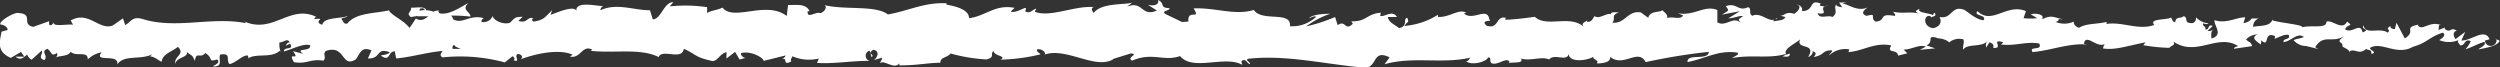
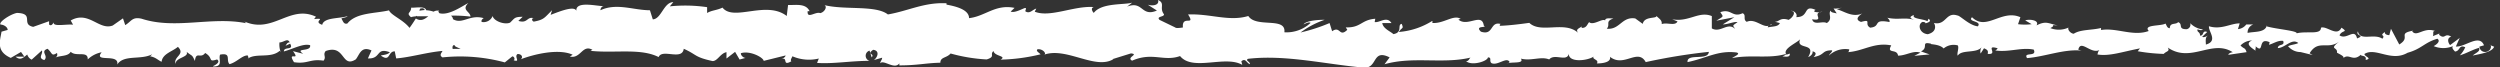
<svg xmlns="http://www.w3.org/2000/svg" id="Capa_1" data-name="Capa 1" viewBox="0 0 243.95 6.54">
  <rect x="0" y="0" width="243.95" height="6.54" fill="#333333" stroke="none" />
  <defs>
    <style>.cls-1{fill:#fff;}</style>
  </defs>
  <title>SLIDE (7)</title>
-   <path class="cls-1" d="M20.83,6.49c1,0,.45-.73.65-1.16,1.14-.21.53.55.92.93.71-.19,1.25-.88,1.78-.85,0,.12.14.17,0,.32.76-.59,2.24,0,3.11-.77a.43.43,0,0,1,.12.18,2.16,2.16,0,0,1-.14-1c.43,0,.8-.47,1,0-.27,0-.29.18-.41.33l.45-.21c.4.7-.61.24-.61.76.87-.23,1.89-.81,2.56-.61.14.69-1.57.23-.67.84l-1-.26c.79,1.08-.63-.08.1,1.08,1.36.2,1.52-.35,2.88-.15.31-.38-.1-.56.21-.94,1.93-.69,1.52,1.72,2.94.81.37-.46.51-1.33,1.53-.87l-.35.78c1.32.07.75-1.12,2.14-.6-.25.31-1,.26-.84.35.9.62.63-.44,1.32-.44l.14.69c1.41-.11,3-.6,4.52-.73-.09.2-.36.42,0,.63a16.61,16.61,0,0,1,6.08.49l.73-.59c.17,0,.31.27.13.38.73.23,0-.37.39-.61.42,0,.56.34.29.52,1.3-.5,3.71-1.08,5.08-.45l-.27.18c1.07.24,1.21-1.22,2.2-.66l-.19.1c2.32.26,4.88-.29,6.65.61.34-.85,2.3.38,2.45-.81,1.32.59,1,.8,2.81,1.2.5,0,.74-.74,1.36-.87v.62l.84-.65.44.75.58-.16c-.23,0-.49-.28-.45-.46.9-.28,2.2.43,2.22.75l2.14-.53c-.05.25-.41.34-.69.5,1.14-.64.2.66,1.25.07-.14-.14.08-.37.1-.49a4.07,4.07,0,0,0,2.58.22l-.17.43c1.59.11,3.34-.21,5.12-.2a.52.52,0,0,1,0-1l.21.66c.33-.41-.55-.25.14-.74.67.07.45.74.07,1l.81-.23c0,.2-.15.3-.2.55.34-.41,1.4.66,1.88,0l0,.2c1.78,0,2.58-.23,4-.26,0-.57.6-.44,1-.9a16.17,16.17,0,0,0,3.52.58c.9-.28.26-.48.67-.82.07.52,1.35.47.68.84a18.17,18.17,0,0,0,3.91-.52c-.21-.21-.45-.31-.32-.48.35-.09.8.21.75.46l-.09.06c2.18-.78,5,1.51,6.77.43l-.09,0,1.8-.56c.83.09-.5.39.11.71,2-.87,3.08.12,4.68-.45,1.24,1.52,4.4-.11,6.07.86l-.09-.35c.43-.36.52.2.84.28,0-.28-.47-.32-.2-.52,3.66-.43,7.56.53,11.31.86,1.38.09.78-1.87,2.52-1l-.5.67c2.78-.8,5.67,0,8.39-.65-.16.15-.17.35-.43.35.57.49,2.11,0,2.13-.37.42,0,.09.36.35.56.58.28,1.45-.62,1.75-.14.05.08-.16.16-.26.2.37-.24,1.74.06,1.38-.5,1,.26,1.95-.25,2.76.08.53-.63,1.75.3,1.92-.58-.08.91,1.78.73,2.42.3-.21.28.57.29.31.67.74,0,1.41-.18,1.28-.65,1.36,1.09,2.72-.88,3.49.52a56.64,56.64,0,0,1,6.16-1c-.07.91-2.17.09-2.08,1,1.86-.38,2.94-1.16,4.78-.94.48.13-.27.4-.43.55,1.86-.37,3.6.09,5.26-.41,0,.09-.19.18-.36.25.33,0,.76.13.73-.28l-.32.11c-.52-.6,1.29-1.26,1.35-1.57-.55,1.18,1.64.3.76,1.8.21-.08.48-.28.43-.56.32.08.42.24.1.56,1.17-.22.75-.66,1.81-.66,0,.2-.21.28-.32.52a2.31,2.31,0,0,1,2-.61c-.06.12,0,.27-.22.27,1.54-.06,2.62-1,4.31-.66-.5.87.57.28.66,1l.91-.23-.37-.36c.8,0,1.5-.54,2.18-.29l-.59.31,1.49-.14-.84-.29c.8-.39-.09-1,1-.75-.22.08.79,0,1.21.46h0a1.52,1.52,0,0,1,1.38-.3c.15.24-.12.83,0,1,.38-.63,1.86-.18,2.35-.85a.73.73,0,0,0-.12.64l.33-.51c.36.16.42.24.36.55,1.11.1-.35-.95,1-.54-.1,0-.05.12-.27.2,1.32.21,2.55-.33,3.76-.08.36.76-1.06.19-.65.83,1.75-.14,3.62-.91,5.32-.73l-.32-.09c.24-1.07,1.26.53,2.12,0-.21.08-.28.59-.22.47,1.16.18,2.37-.26,4.12-.6l-.22.28a17.48,17.48,0,0,0,2.54.26c.22-.27.64-.23.39-.62,2.27,1.56,4.33-.85,6.35.46-.24,0-.57.24-.38.24l1.72-.25c-.14-.47-.23-.28-.59-.65a1.58,1.58,0,0,1,1.13-.49c-.77.31,0,.75.34,1-.06-.14.06-.3,0-.44.9.83.15-.94,1.37-.39l-.06.25c.46-.13.88-.45,1.38-.38.2.54-.49.25-.52.7.69,0,1.37-1,2-.49-.3.15-.72.16-1,.31a1.6,1.6,0,0,0,1.27.57l-.05,0,1.18.29-.3-.17c.87-1.41,1.77-.26,2.94-1.18-1.13.87-.18.51-.27,1.12.3.17.75.36.62.53.56-.49.93.39,1.71-.33,0,.19.59,0,.47.51.72-.15-.17-.34-.11-.59,1.1-.67,2.6.82,4.2-.11,1.38-.38,1.63-1,2.91-1.37.43.31-.36.72-.36.72a2.41,2.41,0,0,0,1.88,0c-.13.17,0,.31.2.53.53-.05.35-.71,1-.42a2.61,2.61,0,0,1-.53.79c.62-.18,1.23-.55,1.87-.73.18.35-.38.52-.61.75.72-.16,1.87-.31,2.09-.86l-.46-.19c.26,0,.14.47-.06.57a.56.56,0,0,1-.92-.39l.45-.13c-.47-1.15-1.83.19-2.75.12l.38-.84-.94.7c-.2-.22-.34-.69.11-.82-.66-.41-.58.3-1.15-.16-.06-.07,0-.11,0-.15l-.65.26c.13-.18-.1-.6.29-.48-1.15-.48-1.86.63-2.3,0l.1-.06c-1.61.29-.16.62-1.36,1.35l-.81-1.53-.16.62c-.16,0-.49-.07-.43-.31-.62.42.11.26-.25.66-.8-.56-2.2.27-2.38-.72-.28.47.76.36-.09.69-.24-1.06-1,.18-1.71-.3.23-.55.91-.26.19-.75-.44.93-1.42-.2-2,0,0,.73-1.34.3-2.37.55.07-.25-1.94-.4-2.9-.67l0-.12c-.18.74-1.17.6-1.89.75a.83.83,0,0,1,.55-.82h-.68a1.14,1.14,0,0,1-.81.45l.17-.56c-.9,0-1.81.65-3,.28-.07.52.92,1.44-.3,1.79,0-.28-.1-.76.22-.87-.1,0-.37.23-.58.11l.49-.47c-.53-.21-.28.39-.7.35,0-.4-.31-.29-.25-.6.11,0,.37.16.53,0a2,2,0,0,1-1.24-.61.45.45,0,0,1-.35.59c-.9,0-.31-.49-.83-.69-.22.28-.8,0-.81.59-.27,0-.31-.28-.42-.45-.46.27-2.17.08-1.65.71l.12,0s0,0-.07,0h0c-1.53.59-3.18-.34-4.69-.08v-.2c-.91.23-2,.13-2.66.56-.27,0-.63-.36-.52-.6a2.24,2.24,0,0,1-1.77.05c.7-.35-.24-.31.72-.26-.9-.17-1.11-.49-2.07,0,.33-.51-.68-.64-1.1-.49l.63.37a5.35,5.35,0,0,1-1.33,0l.23-.68c-1.84-.81-3.32,1.39-4.72,0-.48.48,1,.34.57.89-.85-.09-1.73-1.06-2-1.06-1.15-.37-1.08,1-2.29.73.16.24.3.87-.6,1.1-.85-.09-1-1-.51-1.2.2,0,.3.06.29.14.28-.09.63-.19.3-.45l-.11.24c-.42-.24-1.58-.22-1.31-.61-.64.23-.27.39.2.52-1.09-.35-1.7,0-2.81-.25.17.13.34.42.16.41-1.64-.29-.72.46-1.83.56-.63-.36.22-.87-.89-.56-.69-.25-.15-.64.12-.83-1,.46-1.9-.31-2.48-.39l.53-.2a2,2,0,0,1-.85.11l.31.48c-.32-.08-.58-.08-.58-.28-.32.31.25.8-.39,1.22-.42-.24-1.28.27-1.43-.37,1.32.22-.14-.64,1-.74a1.33,1.33,0,0,1-.79,0c0-.07,0-.13.13-.17-1.26-.57-.58.72-1.89.7.17-.35-.3-.68-.52-.6.53,0,.26.6-.23.87-.84-.28-.91.21-1.35.18l.5.13c-.17.36-.59.31-1.18.42,0-.28.54-.19.33-.31-.65.63-1.47-.65-2.38-.23-.42-.24,0-.67-.41-.84-1,.47-1.1-.49-2.17-.1.31.48.37.36-.39.83l1.76-.34-1.13.7c.53,0,1.12-.3,1.44-.22-.54.39-.48.27-.23.67-.73-.72-1.44.43-2.28-.06l0-1.2c-1.26-.53-2.24.62-3.87.31l.52.21c-.22.48-1,.07-1.54.26.05-.4-.28-.54-.51-.79,0,.29-1.19,0-1.34.77l-.73-.53c-1.32-.21-1.51,1.14-2.78,1,.38-.43-.2-.71.66-1-.43,0-.81-.08-.82.2-.24-.25-1.17.53-1.56.16-.18.17-.24.59-.72.56a.23.23,0,0,1,0-.2c0,.2-.75.27-.33.71-1.31-1.25-3.65.09-4.79-1-.93.13-2,.26-2.88.29,0-.12,0-.2.16-.16-1.16-.37-.71,1.15-2,.73-.67-.64.7-.34.28-.59-.18-1.31-1.59.18-2.48-.59l.22-.07c-.68-.45-1.66.49-2.77.4a.24.24,0,0,0,0-.2,7.2,7.2,0,0,1-3.26,1.08c.33-.51.49-.27.28-.79-.47.07.14.83-.81,1-.31-.28-1-.53-1.09-1.08l.9,0c-.46-.72-1.16,0-1.64-.1l.06-.32c-1.38.1-1.4.9-2.88.84l.15.24c-.8.78-.67-.44-1.48.14l-.25-.8a17.12,17.12,0,0,1-2.83.92,8.59,8.59,0,0,1,2.36-1.24c-.53,0-1.8.06-2.07.45.21-.08.48-.27.69-.15a3.44,3.44,0,0,1-2.56.92c.19-1.54-2.75-.39-3.52-1.59-1.87.57-3.7-.24-5.88-.15.77,1.2-.63,0-.5,1.27-.51.08-.7.06-.75,0l-1.53-.74c-.36-.36.48-.27.43-.55C113.09.76,113.74.33,113,0c.15.44-.39.63-1,.46l.89.57c-1.55.66-1.34-1-2.91-.38l.5-.39c-.8.23-3,0-3.75,1-.14-.14-.33-.48,0-.57-1.92-.15-4.27,1.06-5.76.45l.15-.3c-.36.08-.63.56-1.07.26,0-.12.14-.3,0-.32s-1,.53-1.43.35L99,.77c-1.87-.39-2.87.83-4.44,1,0-.89-1.47-1.18-2.2-1.32l0-.13c-2.18-.11-3.7.74-5.72,1.09C85.45.48,82.46,1,80.45.5c.31.16,0,.69-.41.78-.47-.18-1.3.62-1.23-.19H79C78.63.3,77.66.51,76.9.49l-.13,1.07c-2-1.55-5.19.57-6.27-.82C70,1,69.43,1,69,1.27L69,.7A14.71,14.71,0,0,0,65.36.62L65.7.21c-.93,0-1.17,1.65-2,1.68L63.42,1c-1.61,0-3.24-.74-4.83,0,0-.12.07-.37.33-.4-.76,0-2.93-.58-2.66.59,0-.76-1.66-.07-2.53.26L53.87,1c-.74.72-.76.92-1.78,1.11-.25-.07-.22-.45.1-.3-.81-.3-.63.53-1.61.23L51,1.64c-.84,0-.77.15-1.23.57-.52.23-1.58-.14-1.7-.65A.94.94,0,0,1,47,2.14c-.07-.19.11-.31.2-.37-1.39-.39-2.07.65-3,.1A.44.44,0,0,0,44,1.53a12.44,12.44,0,0,1,1.91.09C45.88,1.1,45,1,45.7.29c-.72.39-1.94,1.24-2.82,1a.61.61,0,0,1-.11-.18l.09-.06a.75.75,0,0,0-.55.09A2.47,2.47,0,0,0,41.59,1c-.11-.43-1-.23-1.47-.25,0,.56-.55.47,0,.94-.07,0,.08-.06.38-.09a.42.42,0,0,0,.19-.06l0,.05c.29,0,.67,0,1.1,0-.35.28-.72.53-1.21.21-.23.37-.48.74-.62.92-.61-.79-1.79-1.22-2-1.71-1.36.32-3.21.21-4.06,1.28-.39.13-.45-.31-.59-.48.22-.11.49-.09.61-.24-.78.27-2.3.1-2.48.85-1-.34.55-.69-.79-.56l.18-.23C28.21.39,26.56,3.48,23.64,2c.2.09.3.14.35.26-3.34-.67-6.87.64-10.16-.43-.94-.22-1,.26-1.61.62L12,1.79l-1,.7C9.66,3,8.65,1,6.9,2l.23.41c-.63-.08-2,.24-1.89-.23-.06.08-.21.43-.45.21l0-.32-1.55.55C2,2.36,3.41,1.32,1.66,1.26,1,1.38-.19,2.19.06,2.4c.26,0,.67.2.69.52l-.6.17C0,4-.41,5,1.05,5.65l1-.58.33.46-.86,0c.49.43.8.05,1.14-.21a.8.8,0,0,0,.43.5l1-.9c.13.37-.44.73.23.94.46-.42-.45-.83.32-1.1.49.42.35.77.92.41.08.24,0,.39-.27.5.51-.29,1.34-.12,1.61-.62.5.53,1.71-.14,1.66.75A2.68,2.68,0,0,1,9.92,5.1c-.85,1.06,1.75.06,1.52,1.2.63-1,2.28-.42,3.4-1-.06.08-.19.23-.28.18.62.08.81.37,1.21.55.08-.79,1.06-1,1.59-1.46.77.77-.47.93-.23,1.67,0-.65,1.34-.64,1.08-1.18.59.47.51.23.81.89.11-1,.55-.17,1-.78.85.49.22.93,1.16.63.44.3-.39.65-.39.65M43.12,4.78h0l-.46,0,.46,0m1.87,0a6.88,6.88,0,0,0-.81,0c-.07-.2,0-.4.19-.39-.1.13.34.25.62.41M41,.84c.3-.08.4,0,.44.14a4.45,4.45,0,0,0-.52.07l0,.07A.72.72,0,0,1,41,.84" />
+   <path class="cls-1" d="M20.83,6.49c1,0,.45-.73.65-1.16,1.14-.21.53.55.92.93.71-.19,1.25-.88,1.78-.85,0,.12.14.17,0,.32.76-.59,2.24,0,3.11-.77a.43.43,0,0,1,.12.18,2.16,2.16,0,0,1-.14-1c.43,0,.8-.47,1,0-.27,0-.29.18-.41.33l.45-.21c.4.7-.61.24-.61.76.87-.23,1.89-.81,2.56-.61.14.69-1.57.23-.67.84l-1-.26c.79,1.08-.63-.08.1,1.08,1.36.2,1.52-.35,2.88-.15.31-.38-.1-.56.21-.94,1.93-.69,1.52,1.72,2.94.81.37-.46.51-1.33,1.53-.87l-.35.78c1.32.07.75-1.12,2.14-.6-.25.31-1,.26-.84.35.9.62.63-.44,1.32-.44l.14.69c1.41-.11,3-.6,4.52-.73-.09.2-.36.42,0,.63a16.61,16.61,0,0,1,6.08.49l.73-.59c.17,0,.31.27.13.38.73.23,0-.37.39-.61.42,0,.56.34.29.52,1.3-.5,3.71-1.08,5.08-.45l-.27.18c1.07.24,1.21-1.22,2.2-.66l-.19.1c2.32.26,4.88-.29,6.65.61.34-.85,2.3.38,2.45-.81,1.32.59,1,.8,2.81,1.2.5,0,.74-.74,1.36-.87v.62l.84-.65.44.75.58-.16c-.23,0-.49-.28-.45-.46.9-.28,2.2.43,2.22.75l2.14-.53c-.05.25-.41.34-.69.5,1.14-.64.2.66,1.25.07-.14-.14.08-.37.1-.49a4.07,4.07,0,0,0,2.58.22l-.17.43c1.59.11,3.34-.21,5.12-.2a.52.52,0,0,1,0-1l.21.66c.33-.41-.55-.25.14-.74.67.07.45.74.07,1l.81-.23c0,.2-.15.3-.2.55.34-.41,1.4.66,1.88,0l0,.2c1.78,0,2.58-.23,4-.26,0-.57.6-.44,1-.9a16.17,16.17,0,0,0,3.52.58c.9-.28.26-.48.67-.82.07.52,1.35.47.68.84a18.17,18.17,0,0,0,3.91-.52c-.21-.21-.45-.31-.32-.48.35-.09.8.21.75.46l-.09.06c2.18-.78,5,1.51,6.77.43l-.09,0,1.8-.56c.83.09-.5.39.11.71,2-.87,3.08.12,4.68-.45,1.24,1.52,4.4-.11,6.07.86l-.09-.35c.43-.36.52.2.84.28,0-.28-.47-.32-.2-.52,3.66-.43,7.56.53,11.31.86,1.38.09.78-1.87,2.52-1l-.5.67c2.78-.8,5.67,0,8.39-.65-.16.15-.17.35-.43.35.57.49,2.11,0,2.13-.37.42,0,.09.36.35.56.58.28,1.45-.62,1.75-.14.05.08-.16.16-.26.2.37-.24,1.74.06,1.38-.5,1,.26,1.95-.25,2.76.08.53-.63,1.75.3,1.92-.58-.08.91,1.78.73,2.42.3-.21.28.57.29.31.67.74,0,1.41-.18,1.28-.65,1.36,1.09,2.72-.88,3.49.52a56.64,56.64,0,0,1,6.16-1c-.07.91-2.17.09-2.08,1,1.86-.38,2.94-1.16,4.78-.94.48.13-.27.4-.43.55,1.86-.37,3.6.09,5.26-.41,0,.09-.19.18-.36.25.33,0,.76.13.73-.28l-.32.11c-.52-.6,1.29-1.26,1.35-1.57-.55,1.18,1.64.3.76,1.8.21-.08.48-.28.43-.56.32.08.42.24.1.56,1.17-.22.75-.66,1.81-.66,0,.2-.21.28-.32.52a2.31,2.31,0,0,1,2-.61c-.06.12,0,.27-.22.27,1.54-.06,2.62-1,4.31-.66-.5.87.57.28.66,1c.8,0,1.5-.54,2.18-.29l-.59.31,1.49-.14-.84-.29c.8-.39-.09-1,1-.75-.22.08.79,0,1.21.46h0a1.52,1.52,0,0,1,1.38-.3c.15.24-.12.83,0,1,.38-.63,1.86-.18,2.35-.85a.73.73,0,0,0-.12.64l.33-.51c.36.16.42.24.36.55,1.11.1-.35-.95,1-.54-.1,0-.05.12-.27.2,1.32.21,2.55-.33,3.76-.08.36.76-1.06.19-.65.83,1.75-.14,3.62-.91,5.32-.73l-.32-.09c.24-1.07,1.26.53,2.12,0-.21.08-.28.59-.22.47,1.16.18,2.37-.26,4.12-.6l-.22.28a17.48,17.48,0,0,0,2.54.26c.22-.27.64-.23.39-.62,2.27,1.56,4.33-.85,6.35.46-.24,0-.57.24-.38.24l1.72-.25c-.14-.47-.23-.28-.59-.65a1.58,1.58,0,0,1,1.13-.49c-.77.31,0,.75.34,1-.06-.14.06-.3,0-.44.9.83.15-.94,1.37-.39l-.06.25c.46-.13.88-.45,1.38-.38.2.54-.49.25-.52.7.69,0,1.37-1,2-.49-.3.15-.72.16-1,.31a1.6,1.6,0,0,0,1.27.57l-.05,0,1.18.29-.3-.17c.87-1.41,1.77-.26,2.94-1.18-1.13.87-.18.51-.27,1.12.3.17.75.36.62.53.56-.49.93.39,1.71-.33,0,.19.59,0,.47.51.72-.15-.17-.34-.11-.59,1.1-.67,2.6.82,4.2-.11,1.38-.38,1.63-1,2.91-1.37.43.31-.36.72-.36.72a2.41,2.41,0,0,0,1.88,0c-.13.17,0,.31.2.53.53-.05.35-.71,1-.42a2.61,2.61,0,0,1-.53.79c.62-.18,1.23-.55,1.87-.73.18.35-.38.52-.61.75.72-.16,1.87-.31,2.09-.86l-.46-.19c.26,0,.14.47-.06.57a.56.56,0,0,1-.92-.39l.45-.13c-.47-1.15-1.83.19-2.75.12l.38-.84-.94.7c-.2-.22-.34-.69.11-.82-.66-.41-.58.3-1.15-.16-.06-.07,0-.11,0-.15l-.65.26c.13-.18-.1-.6.29-.48-1.15-.48-1.86.63-2.3,0l.1-.06c-1.61.29-.16.62-1.36,1.35l-.81-1.53-.16.62c-.16,0-.49-.07-.43-.31-.62.42.11.26-.25.66-.8-.56-2.2.27-2.38-.72-.28.47.76.36-.09.69-.24-1.06-1,.18-1.71-.3.23-.55.91-.26.19-.75-.44.93-1.42-.2-2,0,0,.73-1.34.3-2.37.55.07-.25-1.94-.4-2.9-.67l0-.12c-.18.74-1.17.6-1.89.75a.83.83,0,0,1,.55-.82h-.68a1.14,1.14,0,0,1-.81.45l.17-.56c-.9,0-1.81.65-3,.28-.07.52.92,1.44-.3,1.79,0-.28-.1-.76.22-.87-.1,0-.37.23-.58.11l.49-.47c-.53-.21-.28.39-.7.35,0-.4-.31-.29-.25-.6.11,0,.37.16.53,0a2,2,0,0,1-1.24-.61.45.45,0,0,1-.35.59c-.9,0-.31-.49-.83-.69-.22.28-.8,0-.81.59-.27,0-.31-.28-.42-.45-.46.27-2.17.08-1.65.71l.12,0s0,0-.07,0h0c-1.53.59-3.18-.34-4.69-.08v-.2c-.91.23-2,.13-2.66.56-.27,0-.63-.36-.52-.6a2.24,2.24,0,0,1-1.77.05c.7-.35-.24-.31.72-.26-.9-.17-1.11-.49-2.07,0,.33-.51-.68-.64-1.1-.49l.63.37a5.35,5.35,0,0,1-1.33,0l.23-.68c-1.84-.81-3.32,1.39-4.72,0-.48.48,1,.34.57.89-.85-.09-1.73-1.06-2-1.06-1.15-.37-1.08,1-2.29.73.16.24.3.87-.6,1.1-.85-.09-1-1-.51-1.2.2,0,.3.06.29.14.28-.09.63-.19.3-.45l-.11.24c-.42-.24-1.58-.22-1.31-.61-.64.23-.27.39.2.52-1.09-.35-1.7,0-2.81-.25.17.13.34.42.16.41-1.64-.29-.72.46-1.83.56-.63-.36.22-.87-.89-.56-.69-.25-.15-.64.12-.83-1,.46-1.9-.31-2.48-.39l.53-.2a2,2,0,0,1-.85.11l.31.48c-.32-.08-.58-.08-.58-.28-.32.31.25.8-.39,1.22-.42-.24-1.28.27-1.43-.37,1.32.22-.14-.64,1-.74a1.33,1.33,0,0,1-.79,0c0-.07,0-.13.13-.17-1.26-.57-.58.72-1.89.7.17-.35-.3-.68-.52-.6.53,0,.26.6-.23.87-.84-.28-.91.21-1.35.18l.5.13c-.17.36-.59.31-1.18.42,0-.28.54-.19.33-.31-.65.63-1.47-.65-2.38-.23-.42-.24,0-.67-.41-.84-1,.47-1.1-.49-2.17-.1.31.48.37.36-.39.83l1.76-.34-1.13.7c.53,0,1.12-.3,1.44-.22-.54.39-.48.27-.23.67-.73-.72-1.44.43-2.28-.06l0-1.2c-1.26-.53-2.24.62-3.87.31l.52.21c-.22.48-1,.07-1.54.26.05-.4-.28-.54-.51-.79,0,.29-1.19,0-1.34.77l-.73-.53c-1.32-.21-1.51,1.14-2.78,1,.38-.43-.2-.71.66-1-.43,0-.81-.08-.82.2-.24-.25-1.17.53-1.56.16-.18.17-.24.59-.72.56a.23.23,0,0,1,0-.2c0,.2-.75.27-.33.71-1.31-1.25-3.65.09-4.79-1-.93.13-2,.26-2.88.29,0-.12,0-.2.16-.16-1.16-.37-.71,1.15-2,.73-.67-.64.7-.34.28-.59-.18-1.31-1.59.18-2.48-.59l.22-.07c-.68-.45-1.66.49-2.77.4a.24.24,0,0,0,0-.2,7.2,7.2,0,0,1-3.26,1.08c.33-.51.49-.27.28-.79-.47.07.14.83-.81,1-.31-.28-1-.53-1.09-1.08l.9,0c-.46-.72-1.16,0-1.64-.1l.06-.32c-1.38.1-1.4.9-2.88.84l.15.24c-.8.78-.67-.44-1.48.14l-.25-.8a17.12,17.12,0,0,1-2.83.92,8.59,8.59,0,0,1,2.36-1.24c-.53,0-1.8.06-2.07.45.21-.08.48-.27.69-.15a3.44,3.44,0,0,1-2.56.92c.19-1.54-2.75-.39-3.52-1.59-1.87.57-3.7-.24-5.88-.15.77,1.2-.63,0-.5,1.27-.51.08-.7.06-.75,0l-1.53-.74c-.36-.36.48-.27.43-.55C113.09.76,113.74.33,113,0c.15.44-.39.63-1,.46l.89.57c-1.55.66-1.34-1-2.91-.38l.5-.39c-.8.23-3,0-3.75,1-.14-.14-.33-.48,0-.57-1.92-.15-4.27,1.06-5.76.45l.15-.3c-.36.08-.63.56-1.07.26,0-.12.14-.3,0-.32s-1,.53-1.43.35L99,.77c-1.87-.39-2.87.83-4.44,1,0-.89-1.47-1.18-2.2-1.32l0-.13c-2.18-.11-3.7.74-5.72,1.09C85.45.48,82.46,1,80.45.5c.31.16,0,.69-.41.78-.47-.18-1.3.62-1.23-.19H79C78.63.3,77.66.51,76.9.49l-.13,1.07c-2-1.55-5.19.57-6.27-.82C70,1,69.43,1,69,1.27L69,.7A14.71,14.71,0,0,0,65.36.62L65.7.21c-.93,0-1.17,1.65-2,1.68L63.42,1c-1.61,0-3.24-.74-4.83,0,0-.12.07-.37.33-.4-.76,0-2.93-.58-2.66.59,0-.76-1.66-.07-2.53.26L53.87,1c-.74.72-.76.92-1.78,1.11-.25-.07-.22-.45.1-.3-.81-.3-.63.53-1.61.23L51,1.64c-.84,0-.77.15-1.23.57-.52.23-1.58-.14-1.7-.65A.94.94,0,0,1,47,2.14c-.07-.19.11-.31.2-.37-1.39-.39-2.07.65-3,.1A.44.44,0,0,0,44,1.53a12.44,12.44,0,0,1,1.91.09C45.88,1.1,45,1,45.7.29c-.72.39-1.94,1.24-2.82,1a.61.61,0,0,1-.11-.18l.09-.06a.75.75,0,0,0-.55.09A2.47,2.47,0,0,0,41.59,1c-.11-.43-1-.23-1.47-.25,0,.56-.55.47,0,.94-.07,0,.08-.06.38-.09a.42.42,0,0,0,.19-.06l0,.05c.29,0,.67,0,1.1,0-.35.28-.72.53-1.21.21-.23.37-.48.74-.62.92-.61-.79-1.79-1.22-2-1.71-1.36.32-3.21.21-4.06,1.28-.39.13-.45-.31-.59-.48.22-.11.49-.09.61-.24-.78.27-2.3.1-2.48.85-1-.34.55-.69-.79-.56l.18-.23C28.21.39,26.56,3.48,23.64,2c.2.09.3.14.35.26-3.34-.67-6.87.64-10.16-.43-.94-.22-1,.26-1.61.62L12,1.79l-1,.7C9.66,3,8.65,1,6.9,2l.23.41c-.63-.08-2,.24-1.89-.23-.06.08-.21.43-.45.21l0-.32-1.55.55C2,2.36,3.41,1.32,1.66,1.26,1,1.38-.19,2.19.06,2.4c.26,0,.67.2.69.52l-.6.17C0,4-.41,5,1.05,5.65l1-.58.33.46-.86,0c.49.43.8.05,1.14-.21a.8.8,0,0,0,.43.5l1-.9c.13.37-.44.73.23.94.46-.42-.45-.83.32-1.1.49.42.35.77.92.41.08.24,0,.39-.27.5.51-.29,1.34-.12,1.61-.62.5.53,1.71-.14,1.66.75A2.68,2.68,0,0,1,9.92,5.1c-.85,1.06,1.75.06,1.52,1.2.63-1,2.28-.42,3.4-1-.06.08-.19.23-.28.18.62.08.81.37,1.21.55.08-.79,1.06-1,1.59-1.46.77.77-.47.93-.23,1.67,0-.65,1.34-.64,1.08-1.18.59.47.51.23.81.89.11-1,.55-.17,1-.78.85.49.22.93,1.16.63.44.3-.39.65-.39.65M43.12,4.78h0l-.46,0,.46,0m1.87,0a6.88,6.88,0,0,0-.81,0c-.07-.2,0-.4.19-.39-.1.13.34.25.62.41M41,.84c.3-.08.4,0,.44.14a4.45,4.45,0,0,0-.52.07l0,.07A.72.72,0,0,1,41,.84" />
</svg>